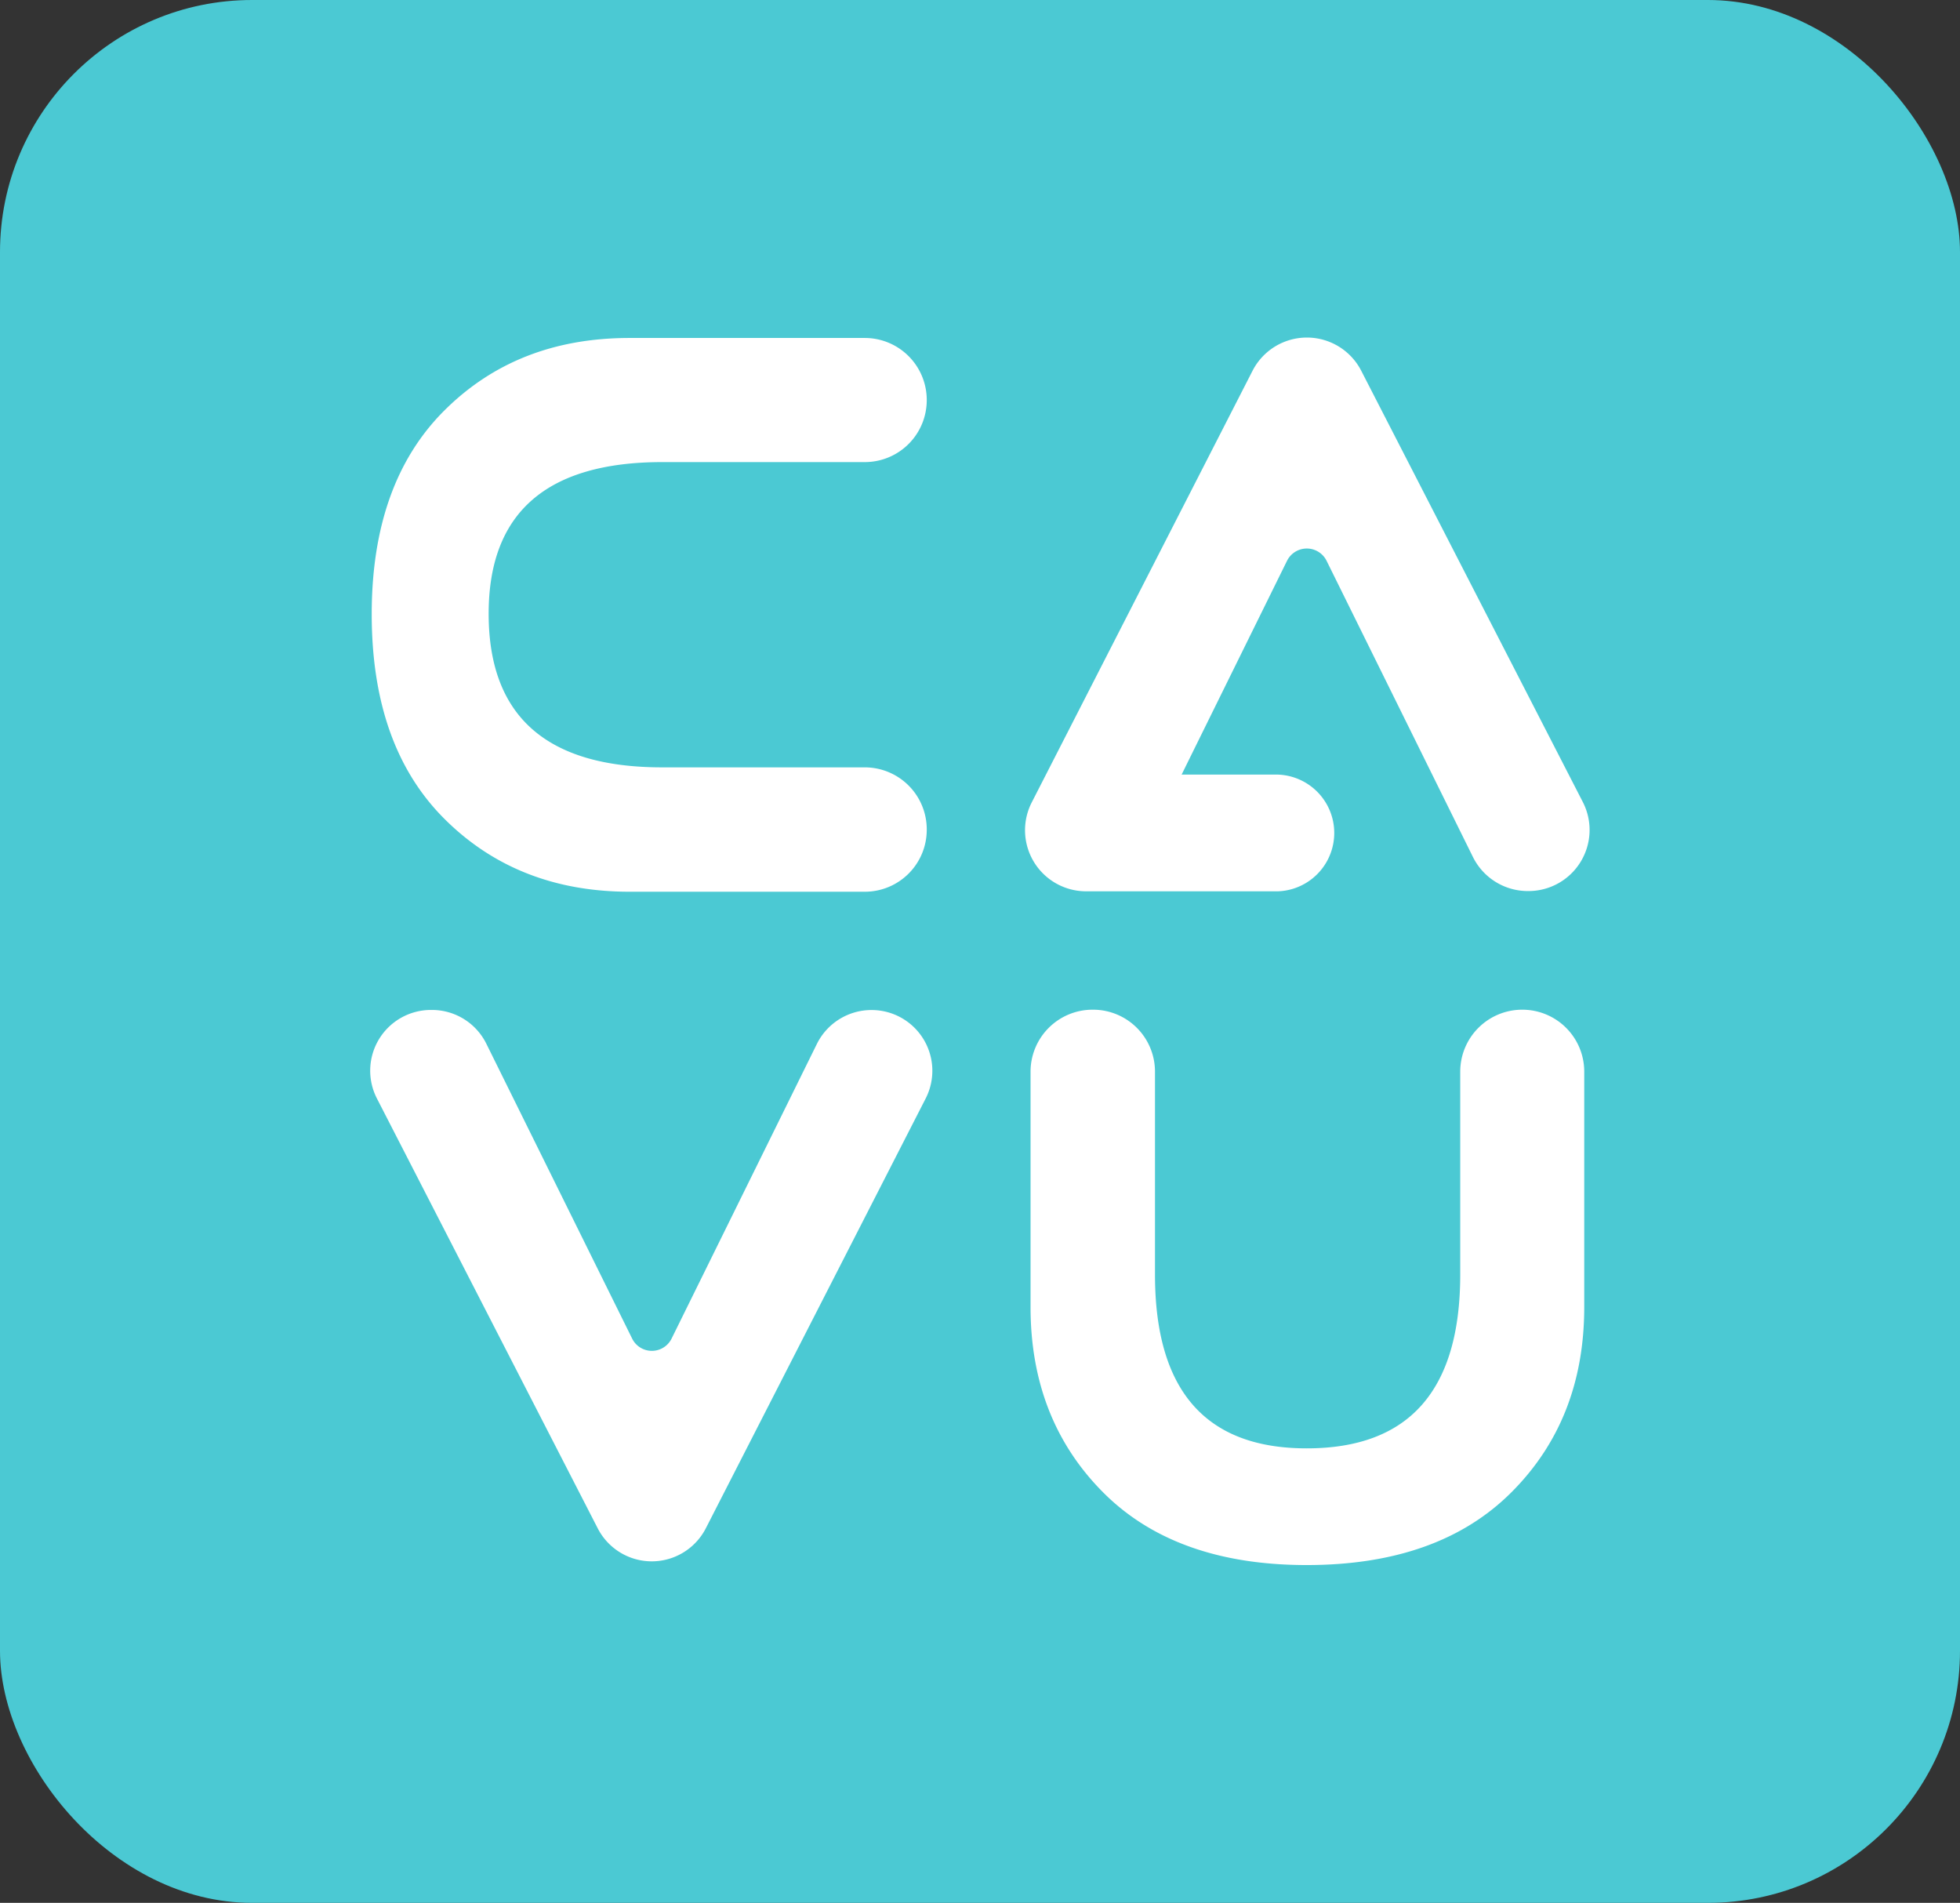
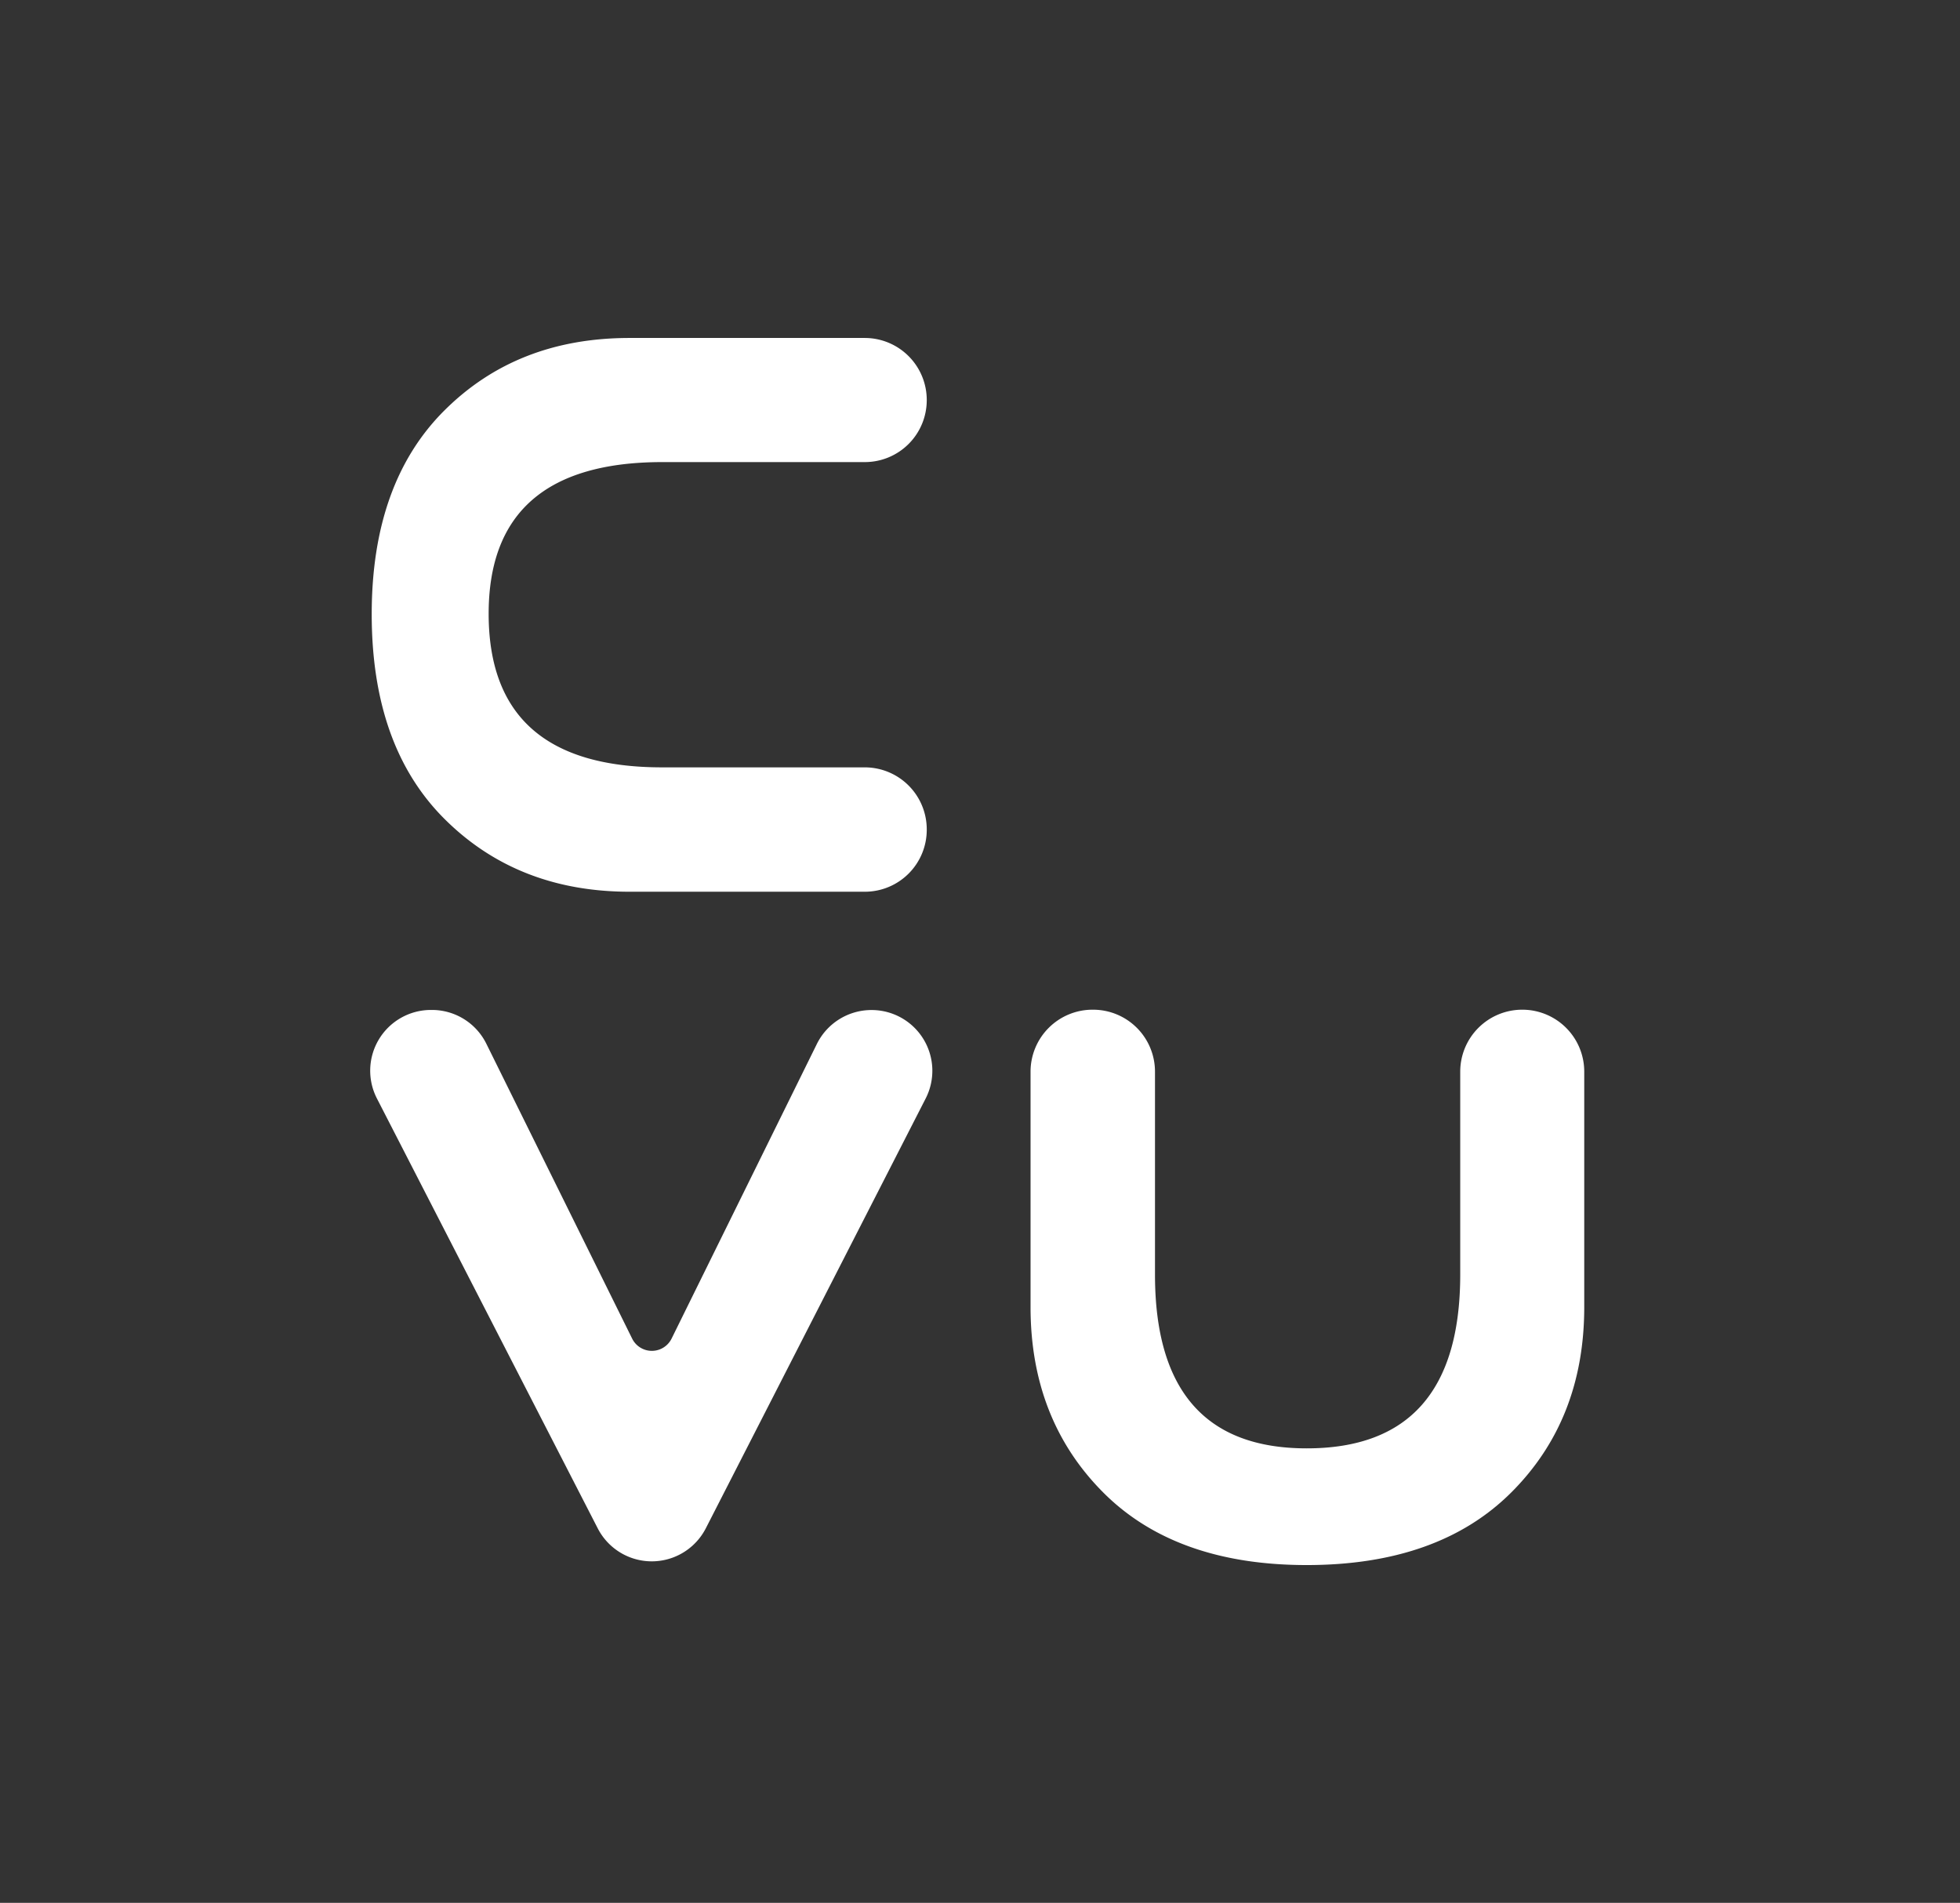
<svg xmlns="http://www.w3.org/2000/svg" viewBox="0 0 232.64 225.83">
  <rect x="0" y="0" width="232.64" height="225.83" fill="#333333" stroke="none" />
  <defs>
    <style>.cls-1{fill:#4bc9d3;}.cls-2,.cls-3{fill:#fff;}.cls-3{fill-rule:evenodd;}</style>
  </defs>
  <g id="Layer_2" data-name="Layer 2">
    <g id="Layer_1-2" data-name="Layer 1">
-       <rect class="cls-1" width="232.64" height="225.83" rx="29.92" />
      <path class="cls-2" d="M110,98.43h0a7.36,7.36,0,0,0-7.35-7.36H78.59Q58,91.07,58,72.84c0-12,6.88-18,20.64-18h24.07A7.35,7.35,0,0,0,110,47.47v0a7.36,7.36,0,0,0-7.35-7.36H74.73c-9,0-16.28,2.91-22,8.62s-8.61,13.76-8.61,24.16,2.85,18.51,8.61,24.27,13.09,8.67,22,8.67h27.93A7.35,7.35,0,0,0,110,98.43Z" />
-       <path class="cls-3" d="M187.89,95.22,161.57,44a7.25,7.25,0,0,0-12.9,0L122.46,95.23a7.25,7.25,0,0,0,6.46,10.55l.16,0v0H151.7a6.93,6.93,0,0,0,0-13.85H140.25l12.51-25.37a2.62,2.62,0,0,1,4.7,0l17.39,35.19a7.27,7.27,0,0,0,6.5,4h.1A7.25,7.25,0,0,0,187.89,95.22Z" />
      <path class="cls-2" d="M180.68,119.83h0a7.36,7.36,0,0,0-7.36,7.35v24.08q0,20.64-18.23,20.63-18,0-18-20.63V127.18a7.35,7.35,0,0,0-7.35-7.35h-.06a7.36,7.36,0,0,0-7.36,7.35v27.94c0,8.94,2.91,16.27,8.62,22s13.76,8.62,24.16,8.62,18.51-2.86,24.28-8.62,8.66-13.09,8.66-22V127.18A7.35,7.35,0,0,0,180.68,119.83Z" />
      <path class="cls-2" d="M79.71,158.87l17.26-35a7.23,7.23,0,0,1,6.48-4h0a7.21,7.21,0,0,1,6.42,10.5l-26.09,51a7.21,7.21,0,0,1-12.84,0l-26.2-51a7.21,7.21,0,0,1,6.42-10.51h.09a7.2,7.2,0,0,1,6.47,4l17.31,35A2.61,2.61,0,0,0,79.71,158.87Z" />
    </g>
  </g>
</svg>